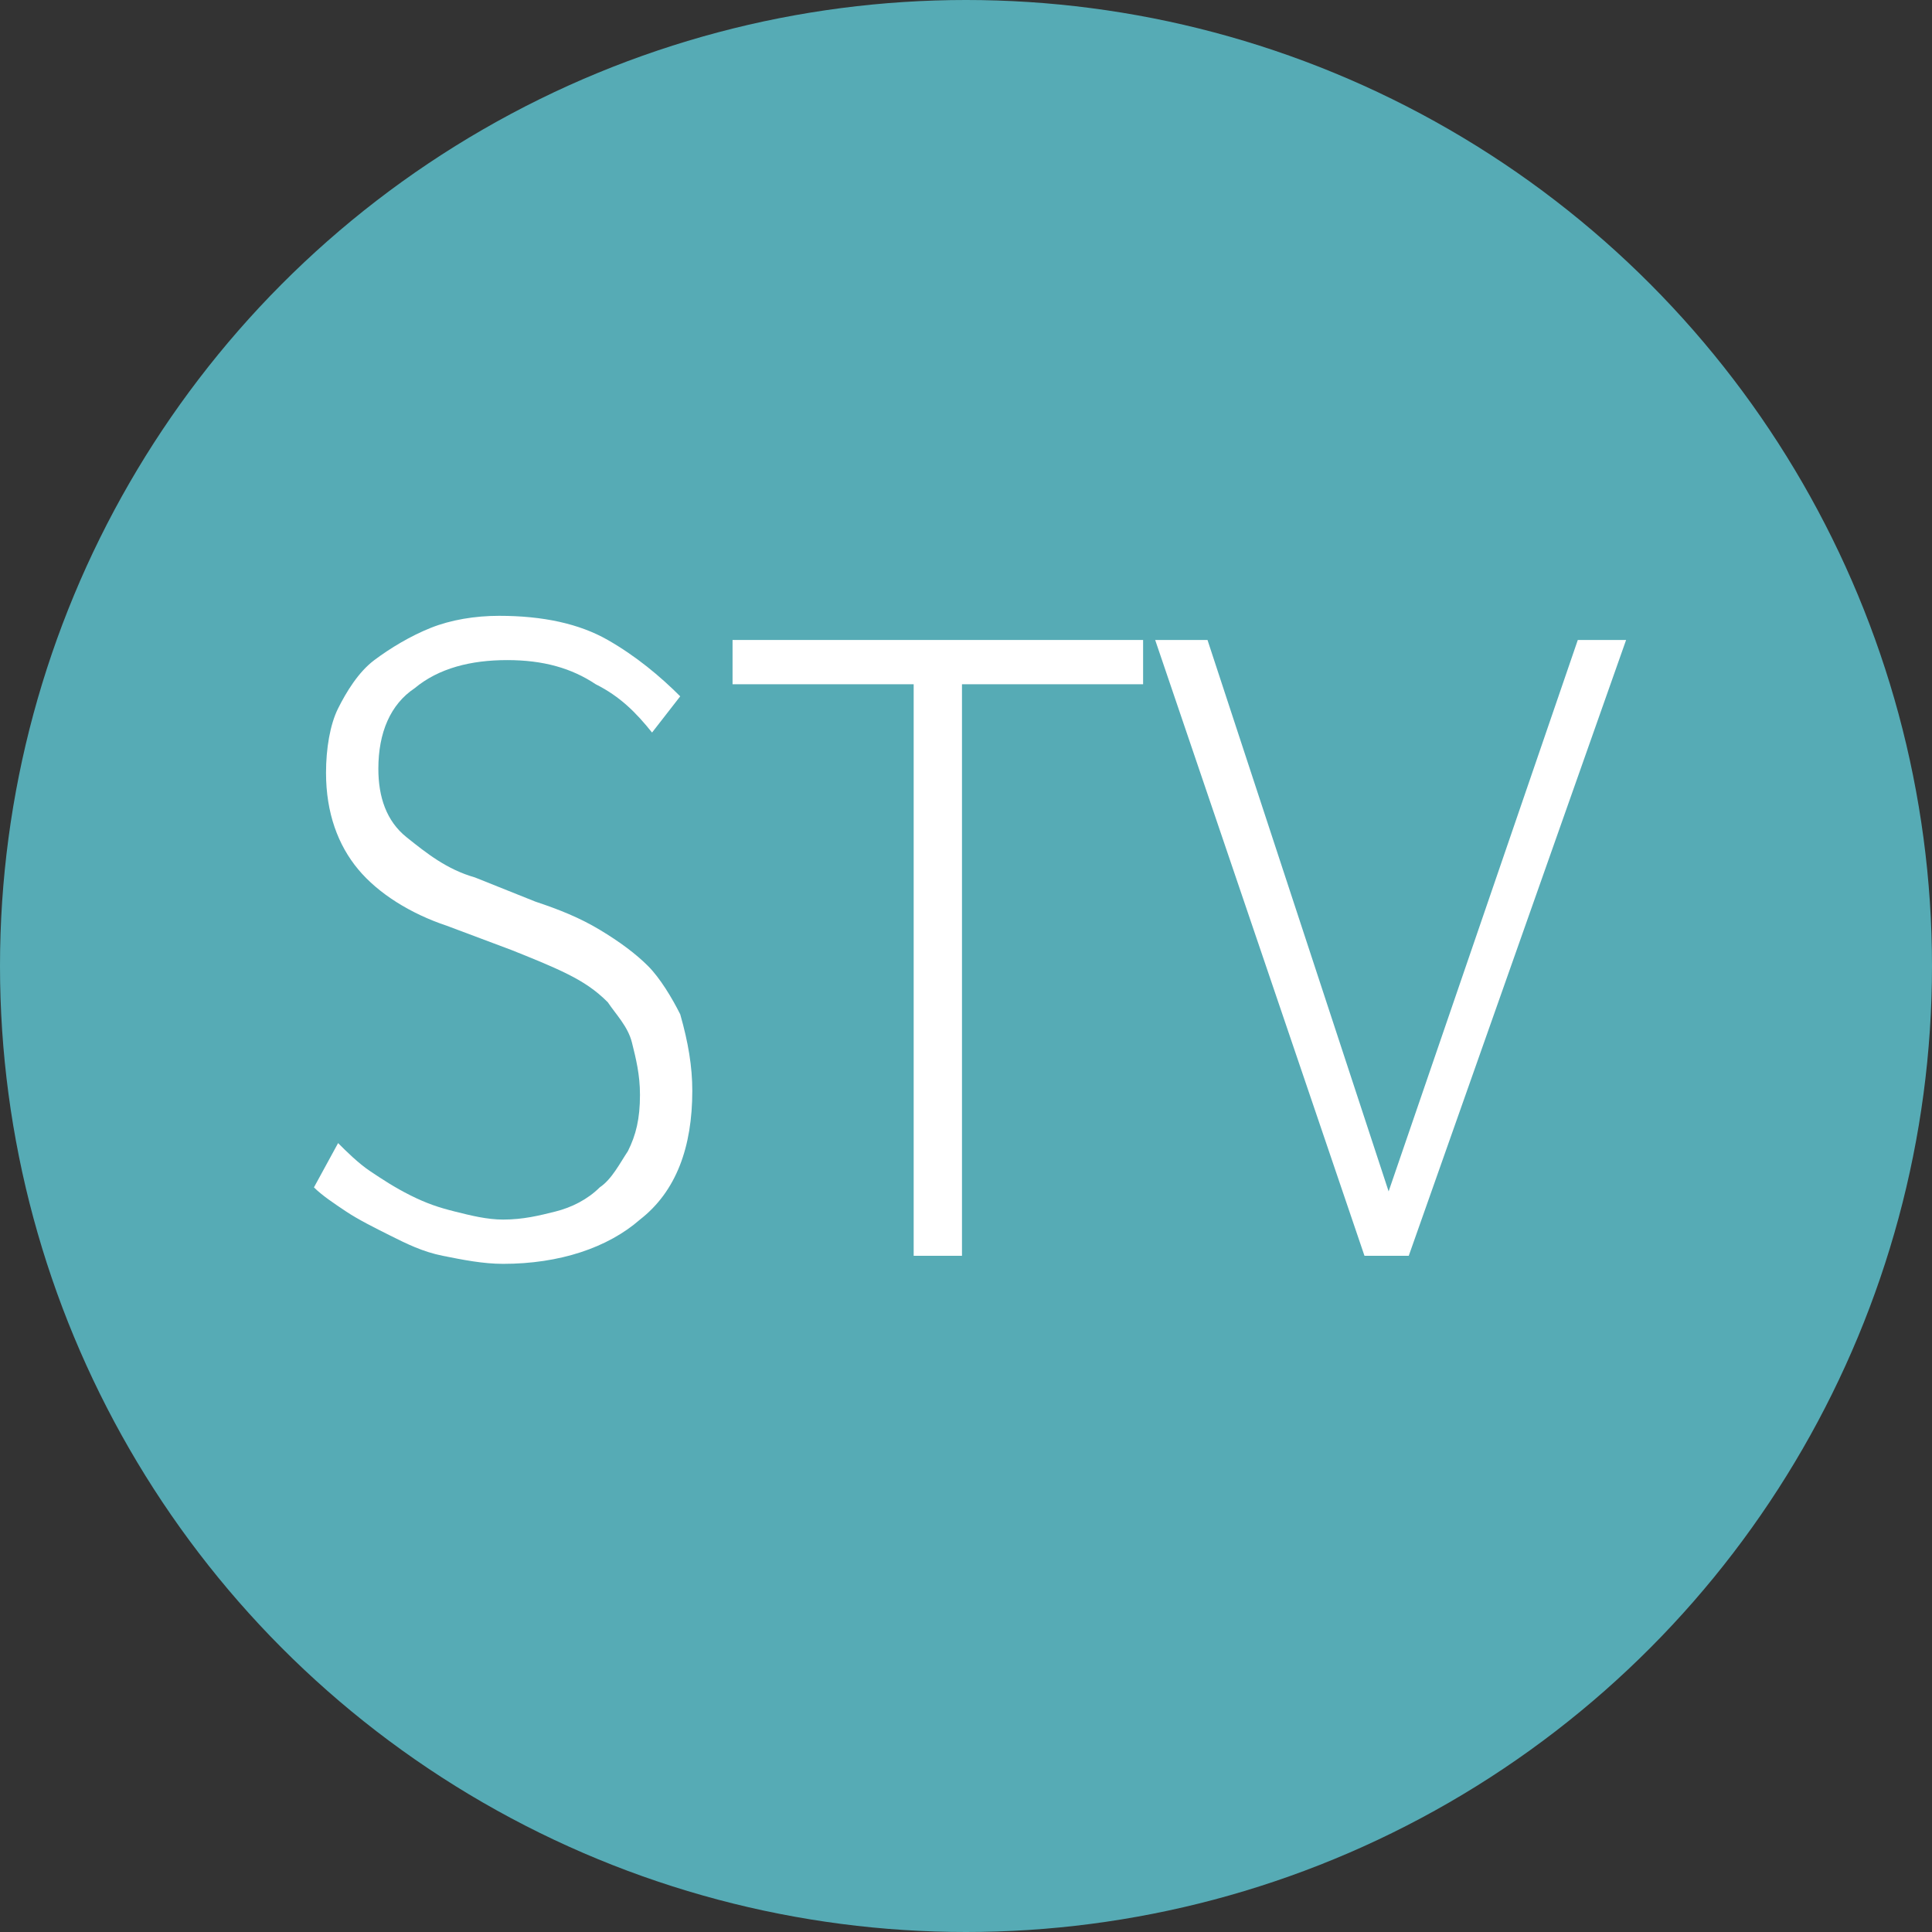
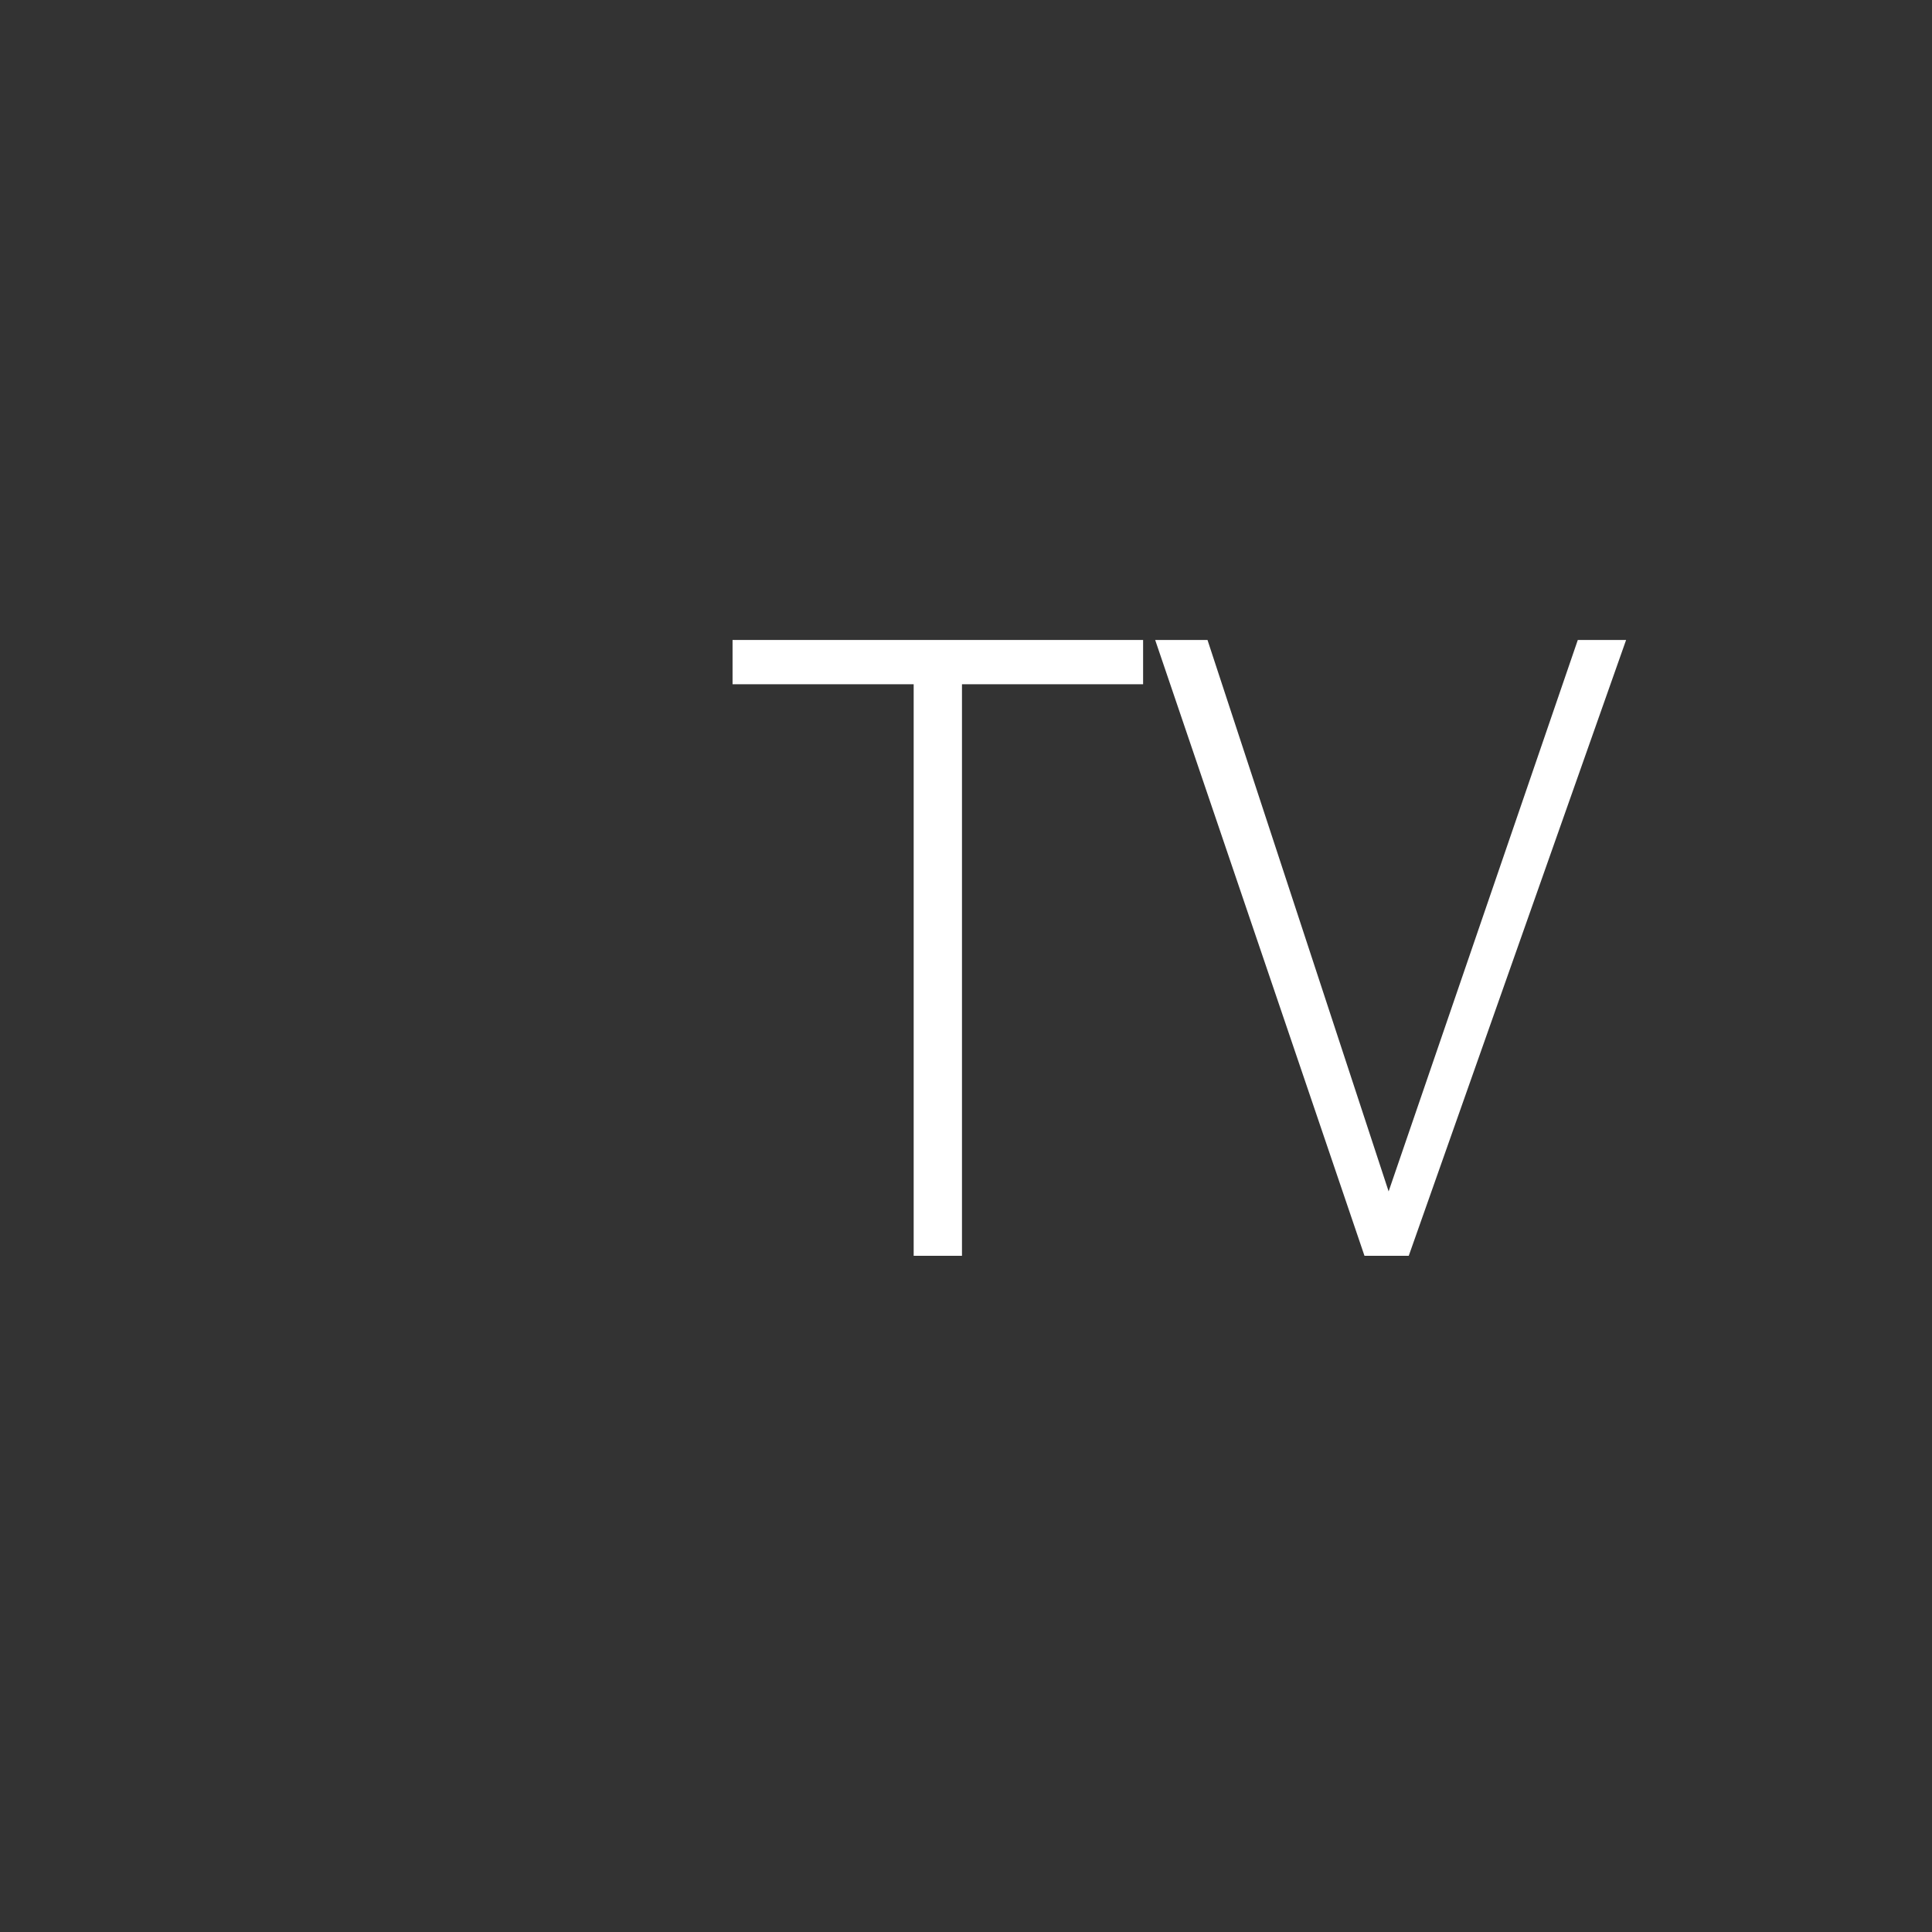
<svg xmlns="http://www.w3.org/2000/svg" version="1.1" id="Слой_1" x="0px" y="0px" viewBox="0 0 48 48" style="enable-background:new 0 0 48 48;" xml:space="preserve">
  <rect x="0" y="0" width="48" height="48" fill="#333333" stroke="none" />
  <style type="text/css">
	.st0{fill:#56ABB5;}
	.st1{fill:#FFFFFF;}
</style>
-   <circle class="st0" cx="24" cy="24" r="24" />
  <g>
-     <path class="st1" d="M17.2,27.1c0,1.4-0.4,2.5-1.3,3.2c-0.8,0.7-2,1.1-3.4,1.1c-0.5,0-1-0.1-1.5-0.2c-0.5-0.1-0.9-0.3-1.3-0.5   s-0.8-0.4-1.1-0.6S8,29.7,7.8,29.5l0.6-1.1c0.2,0.2,0.5,0.5,0.8,0.7c0.3,0.2,0.6,0.4,1,0.6c0.4,0.2,0.7,0.3,1.1,0.4   s0.8,0.2,1.2,0.2c0.5,0,0.9-0.1,1.3-0.2c0.4-0.1,0.8-0.3,1.1-0.6c0.3-0.2,0.5-0.6,0.7-0.9c0.2-0.4,0.3-0.8,0.3-1.4   c0-0.5-0.1-0.9-0.2-1.3c-0.1-0.4-0.4-0.7-0.6-1c-0.3-0.3-0.6-0.5-1-0.7c-0.4-0.2-0.9-0.4-1.4-0.6l-1.6-0.6   c-0.9-0.3-1.7-0.8-2.2-1.4c-0.5-0.6-0.8-1.4-0.8-2.4c0-0.6,0.1-1.2,0.3-1.6s0.5-0.9,0.9-1.2c0.4-0.3,0.9-0.6,1.4-0.8   c0.5-0.2,1.1-0.3,1.7-0.3c1.1,0,2,0.2,2.7,0.6c0.7,0.4,1.3,0.9,1.8,1.4l-0.7,0.9c-0.4-0.5-0.8-0.9-1.4-1.2   c-0.6-0.4-1.3-0.6-2.2-0.6c-0.9,0-1.7,0.2-2.3,0.7c-0.6,0.4-0.9,1.1-0.9,2c0,0.7,0.2,1.3,0.7,1.7s1,0.8,1.7,1l1.5,0.6   c0.6,0.2,1.1,0.4,1.6,0.7c0.5,0.3,0.9,0.6,1.2,0.9c0.3,0.3,0.6,0.8,0.8,1.2C17.1,25.9,17.2,26.5,17.2,27.1z" />
    <path class="st1" d="M22.7,31.2V17h-4.5v-1.1h10.2V17h-4.5v14.2H22.7z" />
    <path class="st1" d="M33.9,31.2l-5.2-15.3H30l4.5,13.7l4.7-13.7h1.2l-5.4,15.3H33.9z" />
  </g>
</svg>